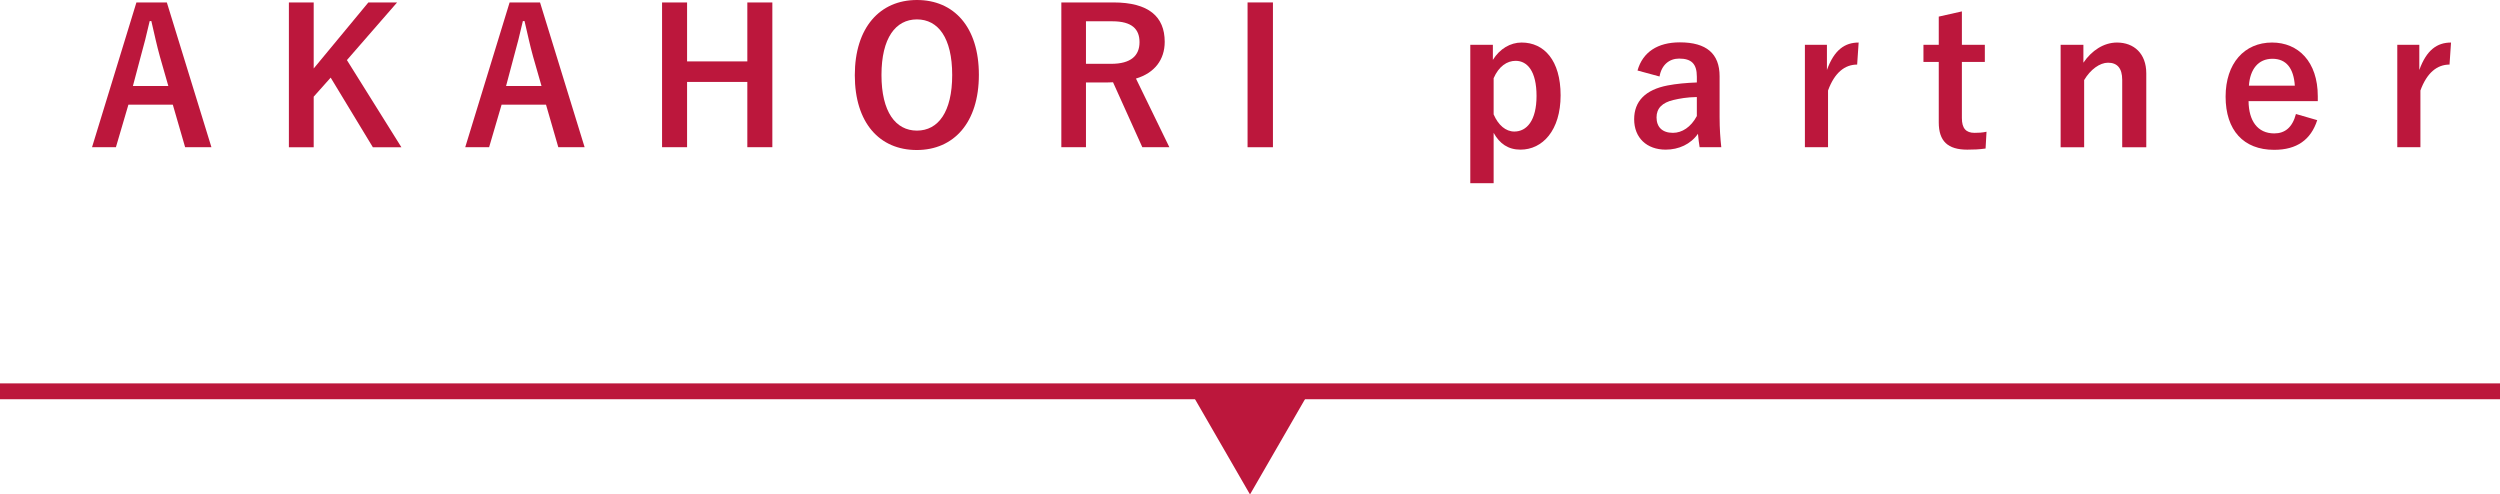
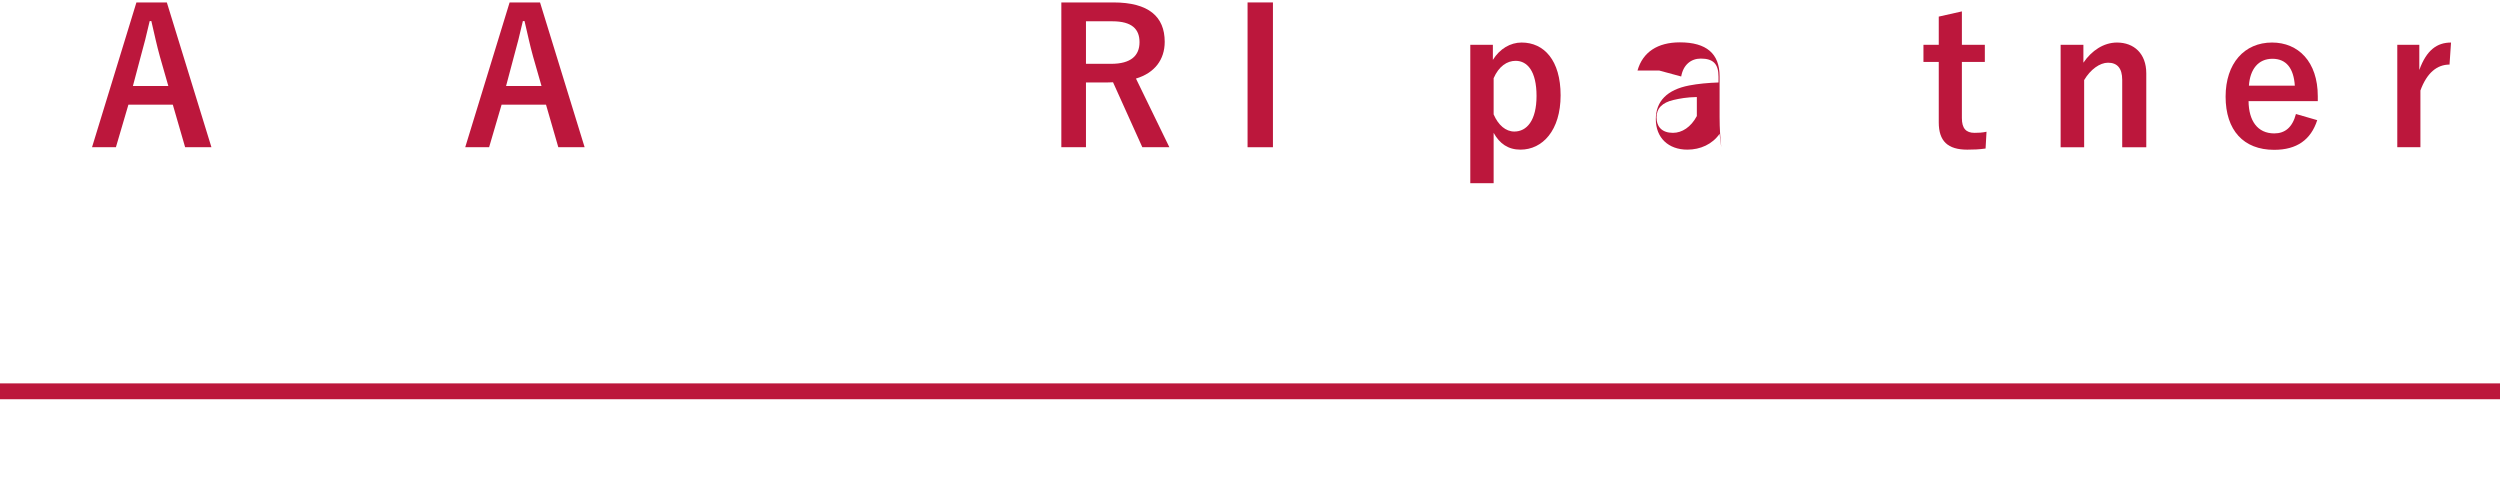
<svg xmlns="http://www.w3.org/2000/svg" id="_レイヤー_1" viewBox="0 0 277.946 54.971">
  <defs>
    <style>.cls-1{fill:#bc173c;}.cls-2{fill:none;stroke:#bc173c;stroke-miterlimit:10;stroke-width:1.762px;}</style>
  </defs>
  <path class="cls-1" d="M23.507,16.369h-2.924l-1.37-4.732h-4.936l-1.39,4.732h-2.655L15.167.271h3.382l4.958,16.098ZM17.782,6.306c-.352-1.265-.603-2.447-.955-3.963h-.186c-.352,1.536-.644,2.698-.996,3.942l-.87,3.279h3.94l-.933-3.258Z" />
-   <path class="cls-1" d="M38.569,6.681l6.057,9.688h-3.173l-4.689-7.739-1.888,2.117v5.622h-2.758V.271h2.758v7.342L40.955.271h3.194l-5.58,6.409Z" />
  <path class="cls-1" d="M64.998,16.369h-2.926l-1.368-4.732h-4.938l-1.388,4.732h-2.655L56.658.271h3.382l4.958,16.098ZM59.272,6.306c-.354-1.265-.601-2.447-.955-3.963h-.186c-.352,1.536-.644,2.698-.996,3.942l-.872,3.279h3.942l-.933-3.258Z" />
-   <path class="cls-1" d="M85.868,16.369h-2.781v-7.262h-6.699v7.262h-2.781V.271h2.781v6.553h6.699V.271h2.781v16.098Z" />
-   <path class="cls-1" d="M108.83,8.318c0,5.311-2.781,8.36-6.909,8.36s-6.885-3.007-6.885-8.318,2.799-8.36,6.907-8.36,6.887,2.987,6.887,8.318ZM98.001,8.34c0,4.106,1.577,6.181,3.942,6.181s3.92-2.074,3.92-6.181c0-4.129-1.556-6.183-3.92-6.183s-3.942,2.054-3.942,6.183Z" />
  <path class="cls-1" d="M123.786.271c3.92,0,5.705,1.575,5.705,4.376,0,1.991-1.121,3.465-3.196,4.088l3.714,7.634h-3.007l-3.256-7.221c-.229,0-.457.022-.727.022h-2.283v7.199h-2.738V.271h5.788ZM120.736,7.096h2.801c2.2,0,3.153-.913,3.153-2.406,0-1.431-.81-2.323-3.03-2.323h-2.924v4.73Z" />
  <path class="cls-1" d="M141.523,16.369h-2.821V.271h2.821v16.098Z" />
  <path class="cls-1" d="M165.975,6.658c.769-1.243,1.951-1.929,3.196-1.929,2.489,0,4.335,1.971,4.335,5.871s-2.012,6.037-4.459,6.037c-1.37,0-2.323-.664-2.987-1.868v5.602h-2.595V4.979h2.51v1.68ZM166.06,12.718c.518,1.202,1.348,1.906,2.301,1.906,1.37,0,2.469-1.202,2.469-3.961,0-2.738-1.016-3.9-2.323-3.9-.953,0-1.868.601-2.447,1.929v4.025Z" />
-   <path class="cls-1" d="M182.055,7.842c.581-2.054,2.24-3.133,4.709-3.133,2.947,0,4.418,1.245,4.418,3.774v4.523c0,1.328.083,2.406.188,3.362h-2.408c-.081-.498-.123-.83-.186-1.494-.81,1.162-2.137,1.763-3.588,1.763-2.095,0-3.505-1.307-3.505-3.382,0-1.991,1.245-3.279,3.714-3.754.973-.188,2.095-.291,3.256-.332v-.644c0-1.431-.601-2.012-1.971-2.012-1.079,0-1.949.684-2.178,1.991l-2.449-.664ZM188.652,10.787c-1.099.02-1.908.166-2.615.332-1.224.291-1.866.913-1.866,1.931,0,1.077.642,1.72,1.826,1.72.996,0,1.991-.621,2.655-1.866v-2.117Z" />
-   <path class="cls-1" d="M206.474,7.179c-1.368,0-2.51.893-3.236,2.884v6.306h-2.572V4.979h2.449v2.801c.808-2.24,1.991-3.05,3.526-3.05l-.166,2.449Z" />
+   <path class="cls-1" d="M182.055,7.842c.581-2.054,2.24-3.133,4.709-3.133,2.947,0,4.418,1.245,4.418,3.774v4.523c0,1.328.083,2.406.188,3.362c-.081-.498-.123-.83-.186-1.494-.81,1.162-2.137,1.763-3.588,1.763-2.095,0-3.505-1.307-3.505-3.382,0-1.991,1.245-3.279,3.714-3.754.973-.188,2.095-.291,3.256-.332v-.644c0-1.431-.601-2.012-1.971-2.012-1.079,0-1.949.684-2.178,1.991l-2.449-.664ZM188.652,10.787c-1.099.02-1.908.166-2.615.332-1.224.291-1.866.913-1.866,1.931,0,1.077.642,1.72,1.826,1.72.996,0,1.991-.621,2.655-1.866v-2.117Z" />
  <path class="cls-1" d="M218.119,4.979h2.552v1.908h-2.552v6.244c0,1.141.455,1.639,1.411,1.639.435,0,.85-.02,1.328-.123l-.105,1.866c-.725.103-1.348.125-2.032.125-2.157,0-3.173-.933-3.173-3.03v-6.721h-1.702v-1.908h1.702V1.846l2.572-.579v3.712Z" />
  <path class="cls-1" d="M231.63,6.97c.913-1.348,2.261-2.24,3.734-2.24,1.886,0,3.256,1.224,3.256,3.422v8.217h-2.676v-7.49c0-1.305-.561-1.908-1.577-1.908-.913,0-1.951.747-2.655,1.931v7.468h-2.615V4.979h2.532v1.991Z" />
  <path class="cls-1" d="M249.991,11.244c.02,2.157.973,3.588,2.862,3.588,1.184,0,2.014-.664,2.406-2.157l2.366.684c-.706,2.18-2.261,3.299-4.792,3.299-3.402,0-5.394-2.178-5.394-5.912,0-3.714,2.095-6.017,5.165-6.017,2.904,0,5.084,2.117,5.084,5.974v.54h-7.697ZM255.135,9.522c-.125-1.908-.933-2.987-2.489-2.987-1.577,0-2.489,1.162-2.615,2.987h5.104Z" />
  <path class="cls-1" d="M272.334,7.179c-1.368,0-2.51.893-3.236,2.884v6.306h-2.572V4.979h2.449v2.801c.808-2.24,1.991-3.05,3.526-3.05l-.166,2.449Z" />
  <line class="cls-2" y1="43.505" x2="277.946" y2="43.505" />
-   <polygon class="cls-1" points="138.973 54.971 145.592 43.505 132.354 43.505 138.973 54.971" />
</svg>